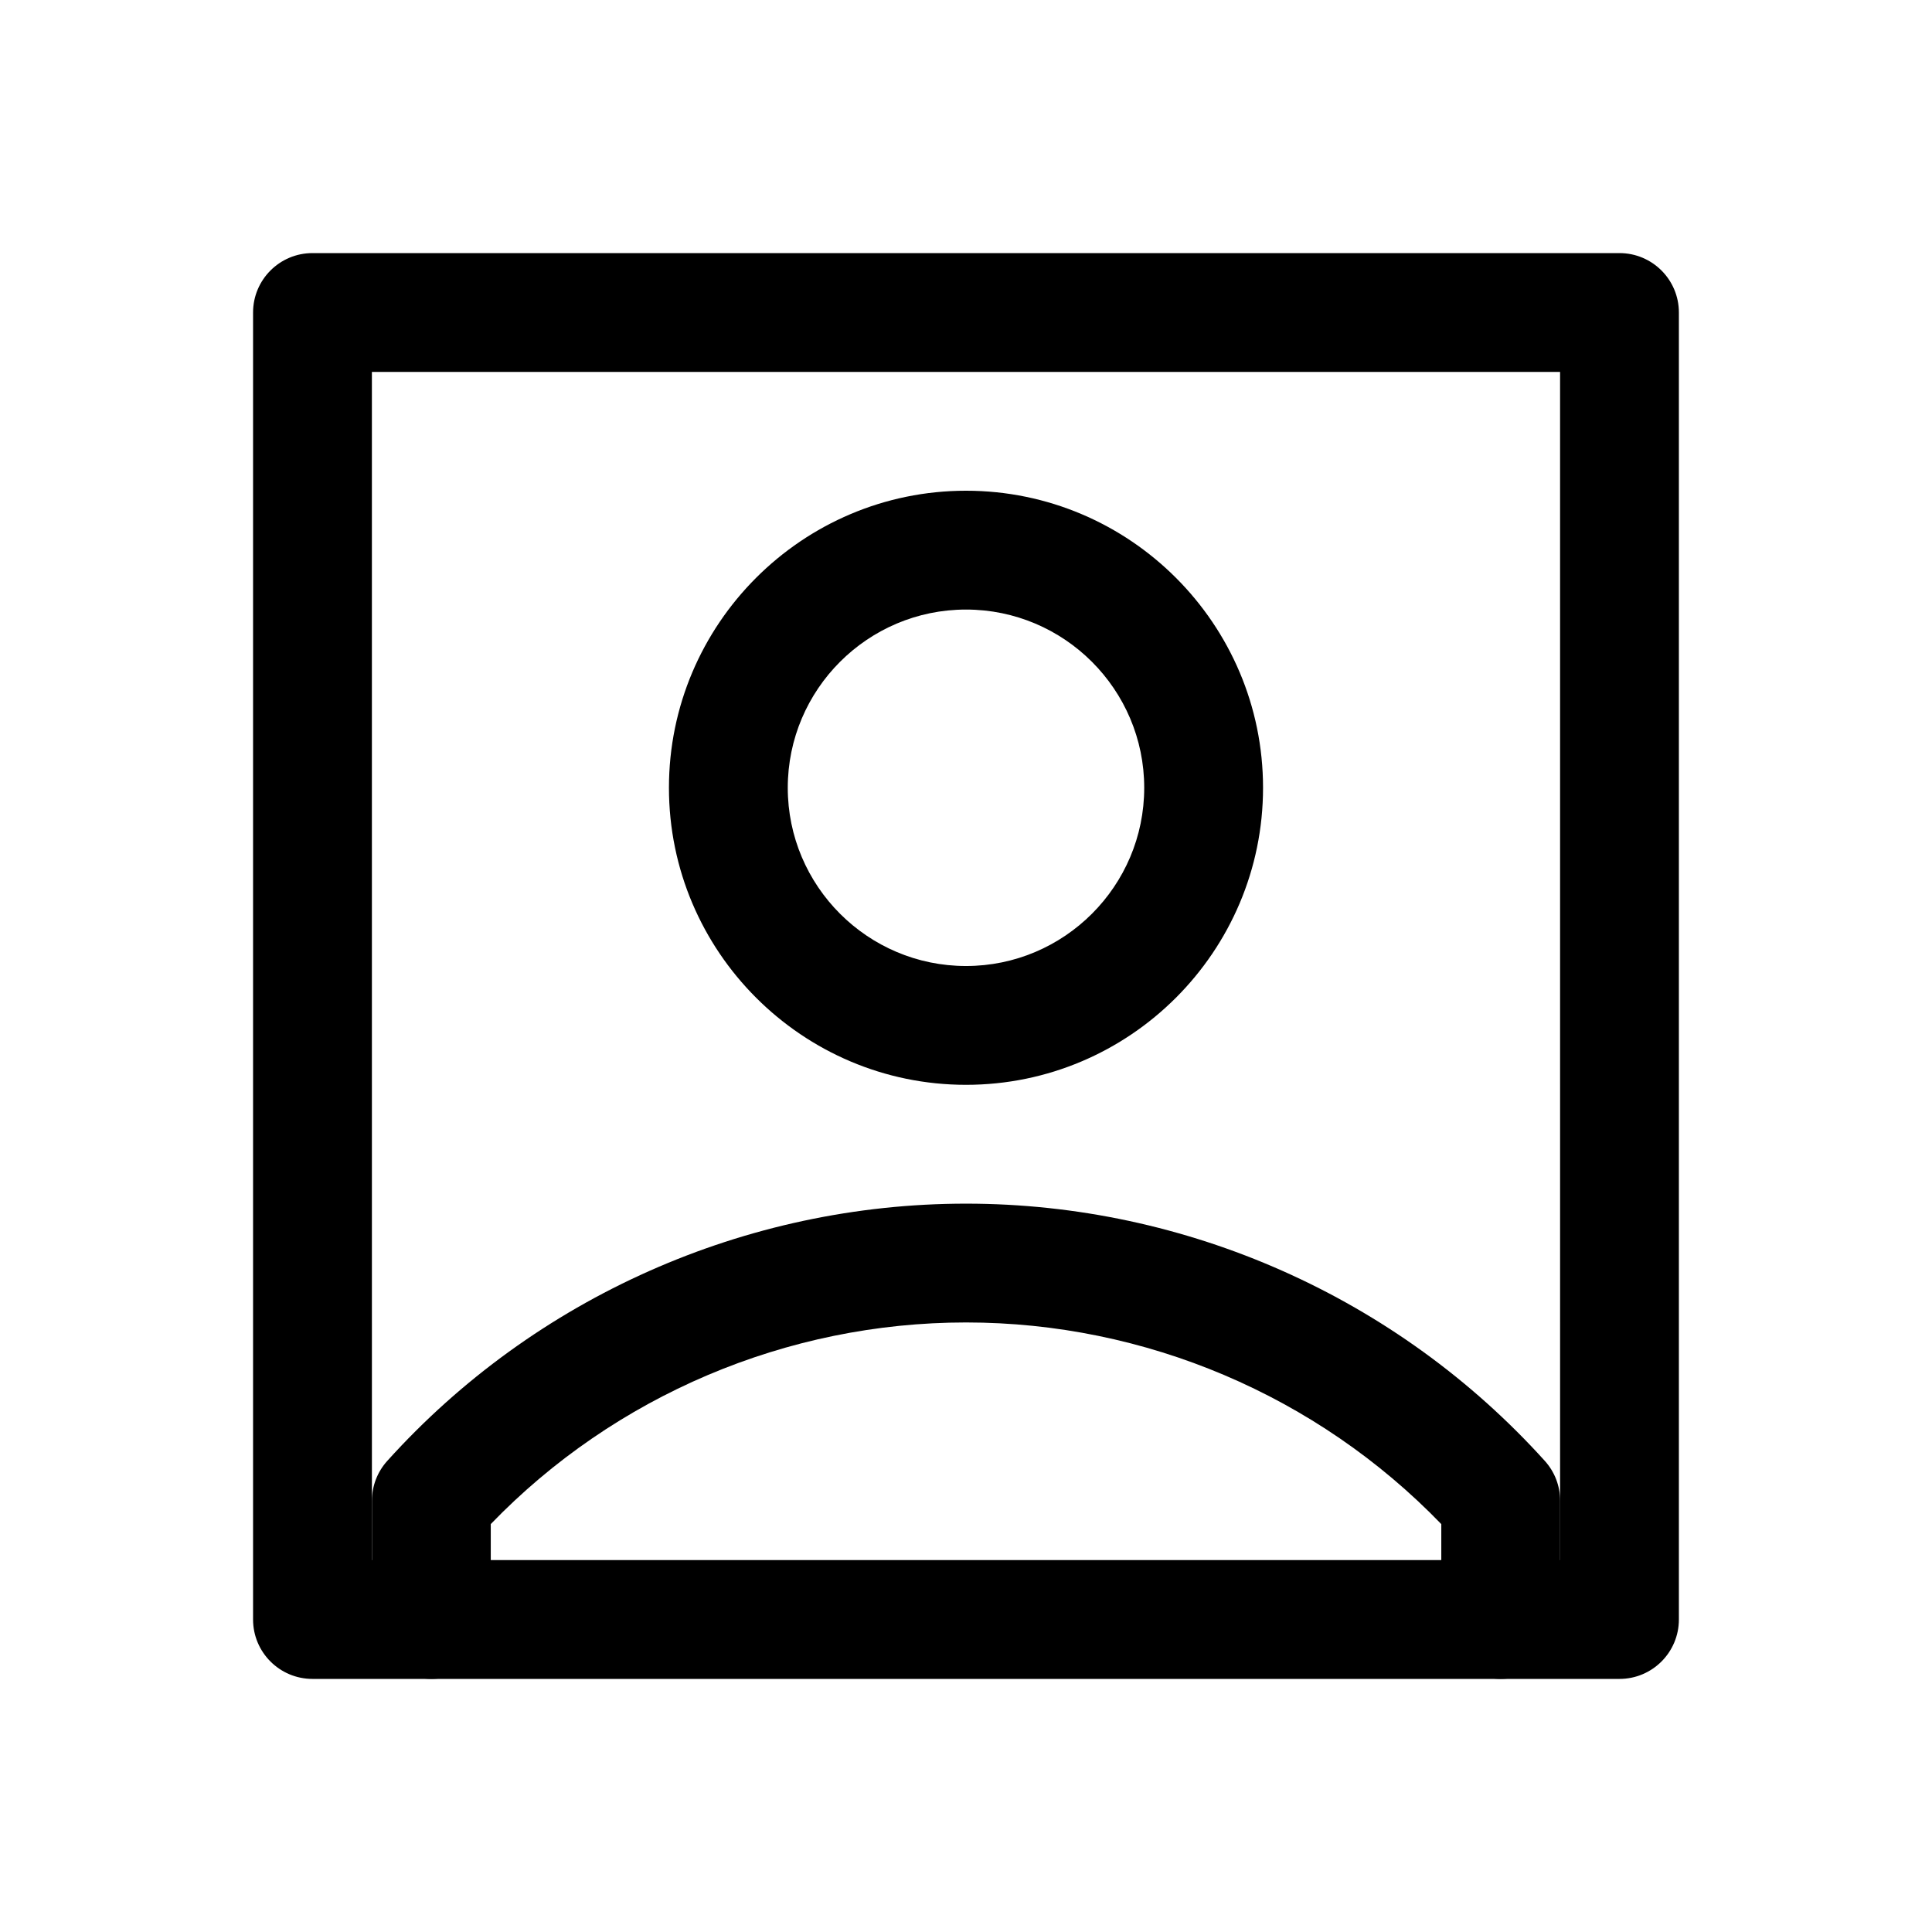
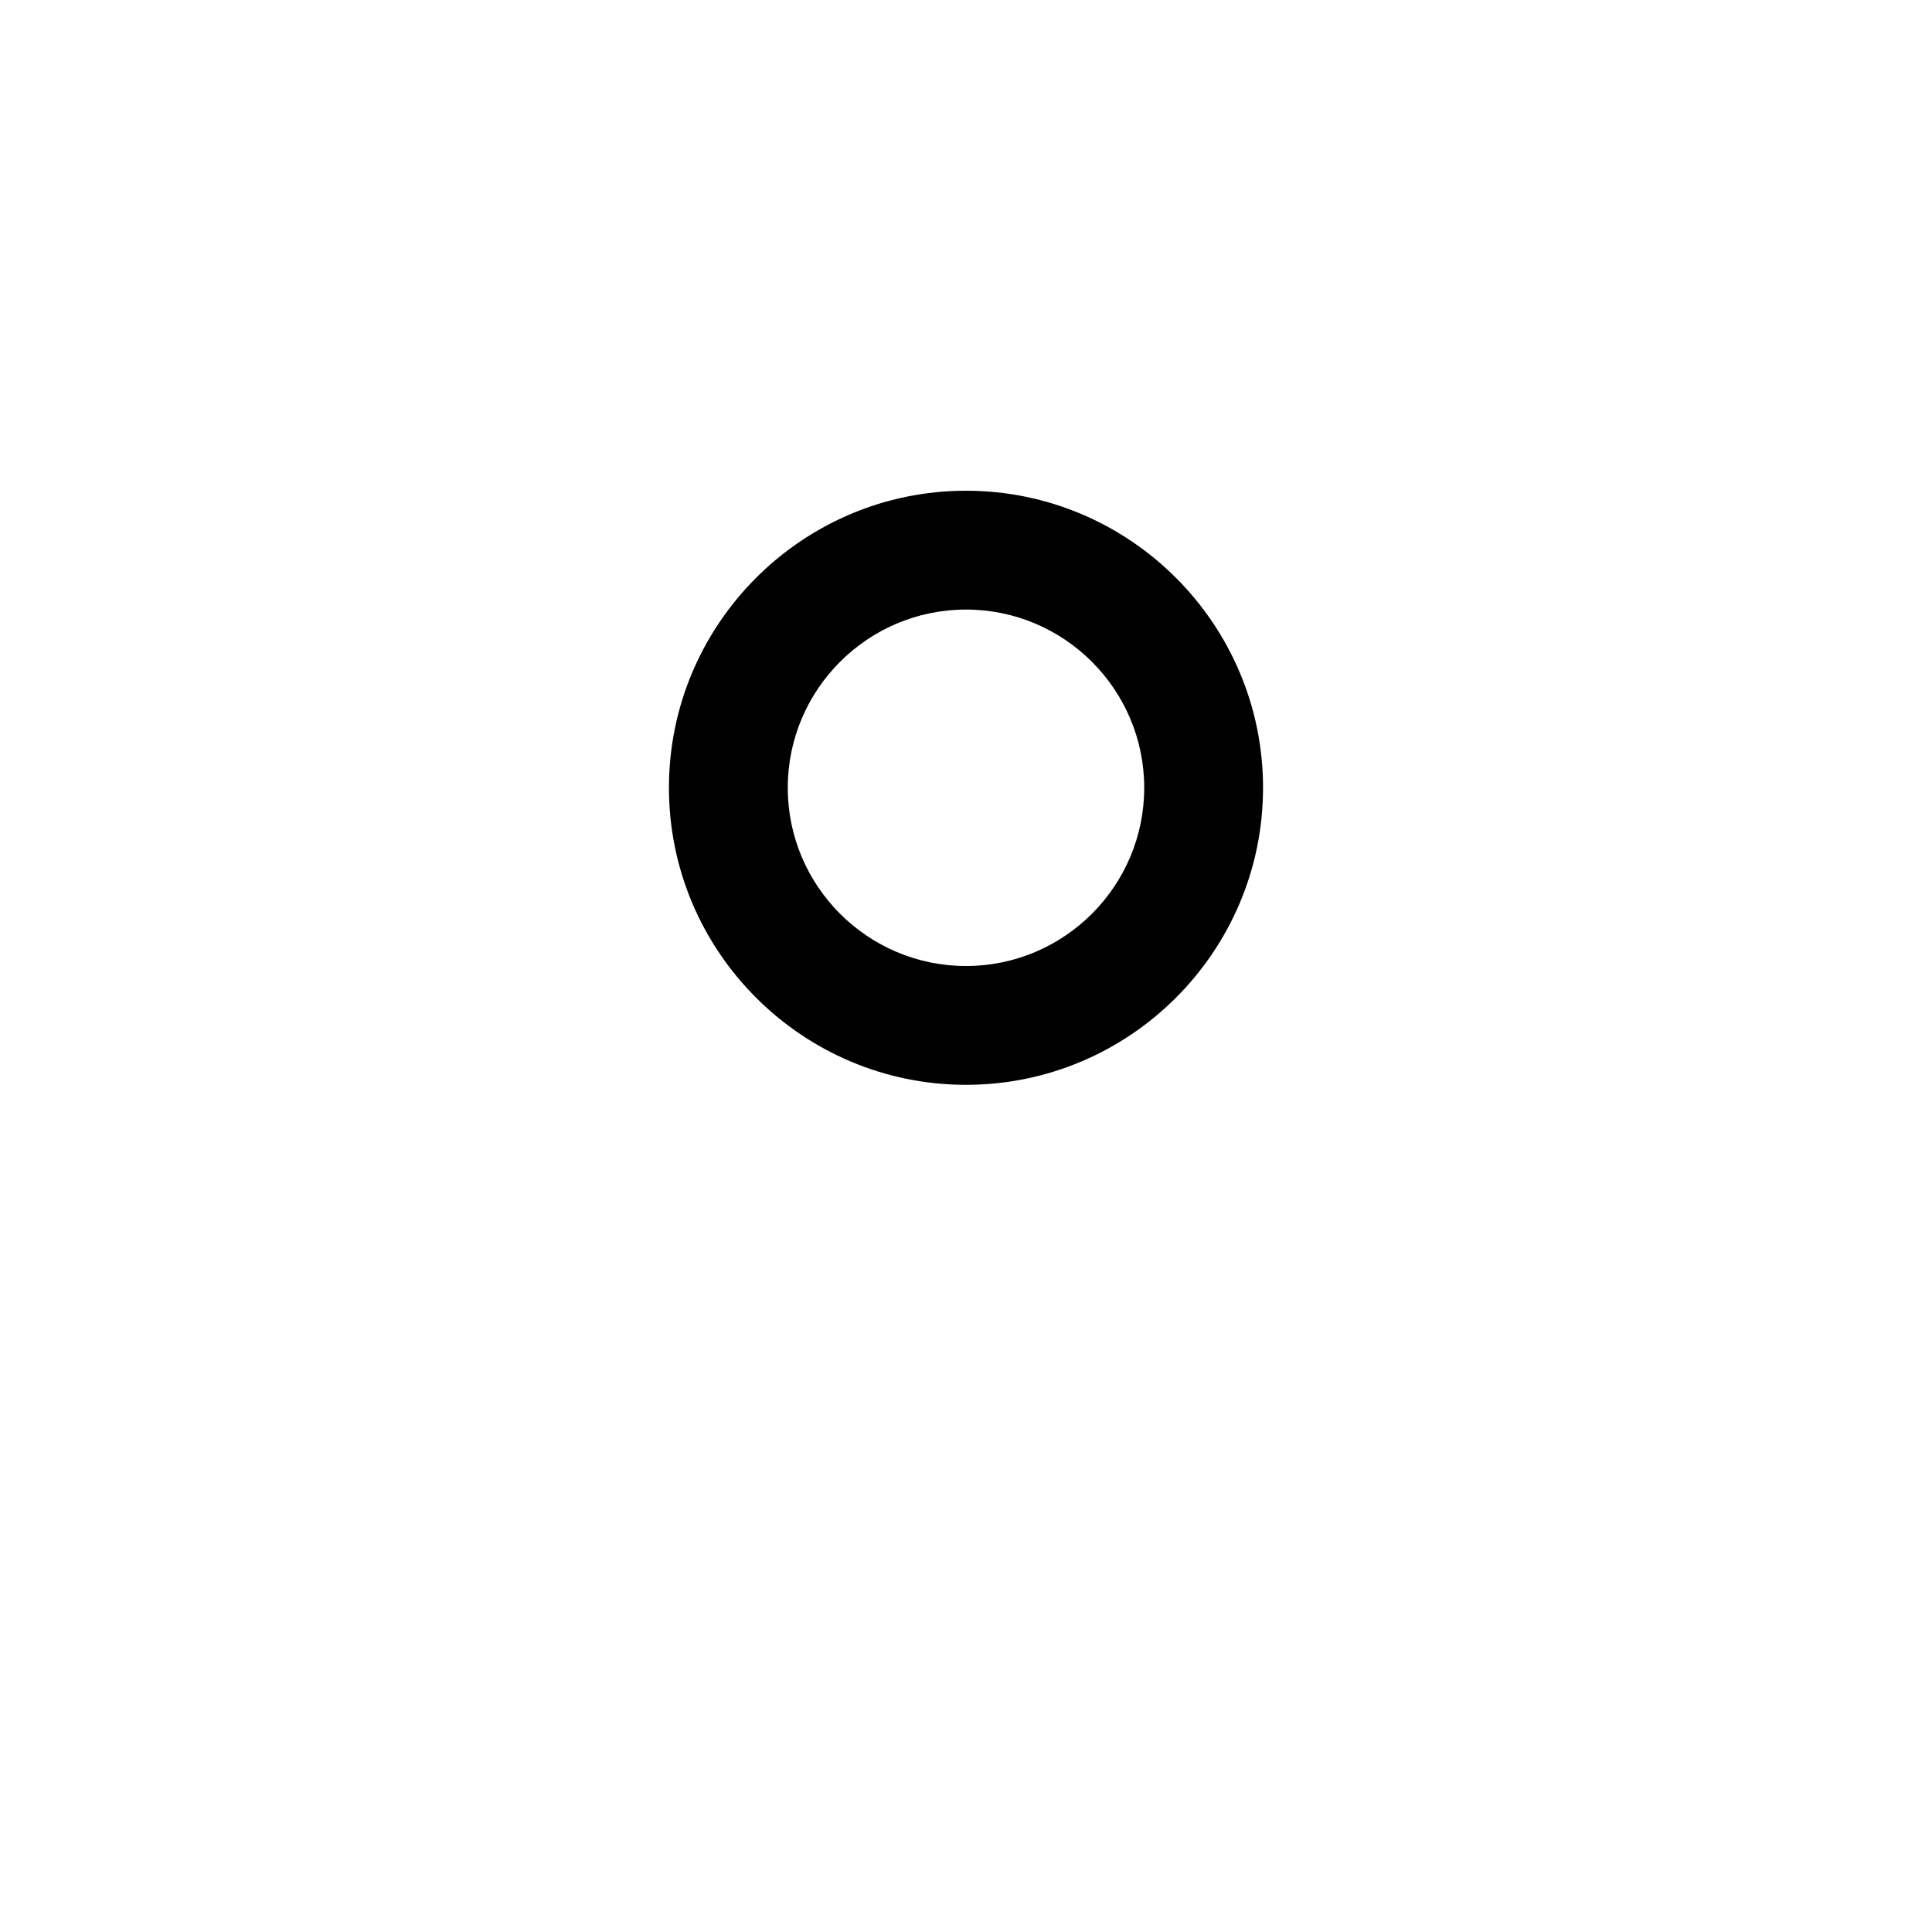
<svg xmlns="http://www.w3.org/2000/svg" fill="#000000" width="800px" height="800px" version="1.1" viewBox="144 144 512 512">
  <g>
    <path d="m400 431.49c-43.391 0-78.723-35.332-78.723-78.723s35.332-78.719 78.723-78.719c43.422 0 78.719 35.328 78.719 78.719s-35.297 78.723-78.719 78.723zm0-125.95c-26.043 0-47.234 21.191-47.234 47.23 0 26.043 21.191 47.234 47.234 47.234 26.039 0 47.23-21.191 47.23-47.23 0-26.043-21.191-47.234-47.23-47.234z" />
-     <path d="m573.18 588.93h-346.37c-8.691 0-15.746-7.051-15.746-15.742v-346.37c0-8.691 7.055-15.746 15.742-15.746h346.37c8.695 0 15.746 7.055 15.746 15.742v346.37c0 8.695-7.051 15.746-15.742 15.746zm-330.62-31.488h314.88l-0.004-314.88h-314.88z" />
-     <path d="m541.7 588.93c-8.691 0-15.742-7.055-15.742-15.742v-25.285c-32.906-34.039-78.438-53.438-125.95-53.438s-93.078 19.398-125.95 53.434v25.289c0 8.691-7.055 15.742-15.746 15.742-8.688 0-15.742-7.051-15.742-15.742v-31.488c0-3.906 1.449-7.652 4.062-10.547 39.074-43.328 95-68.172 153.38-68.172s114.27 24.844 153.38 68.172c2.613 2.894 4.059 6.641 4.059 10.547v31.488c0 8.691-7.051 15.742-15.742 15.742z" />
  </g>
</svg>